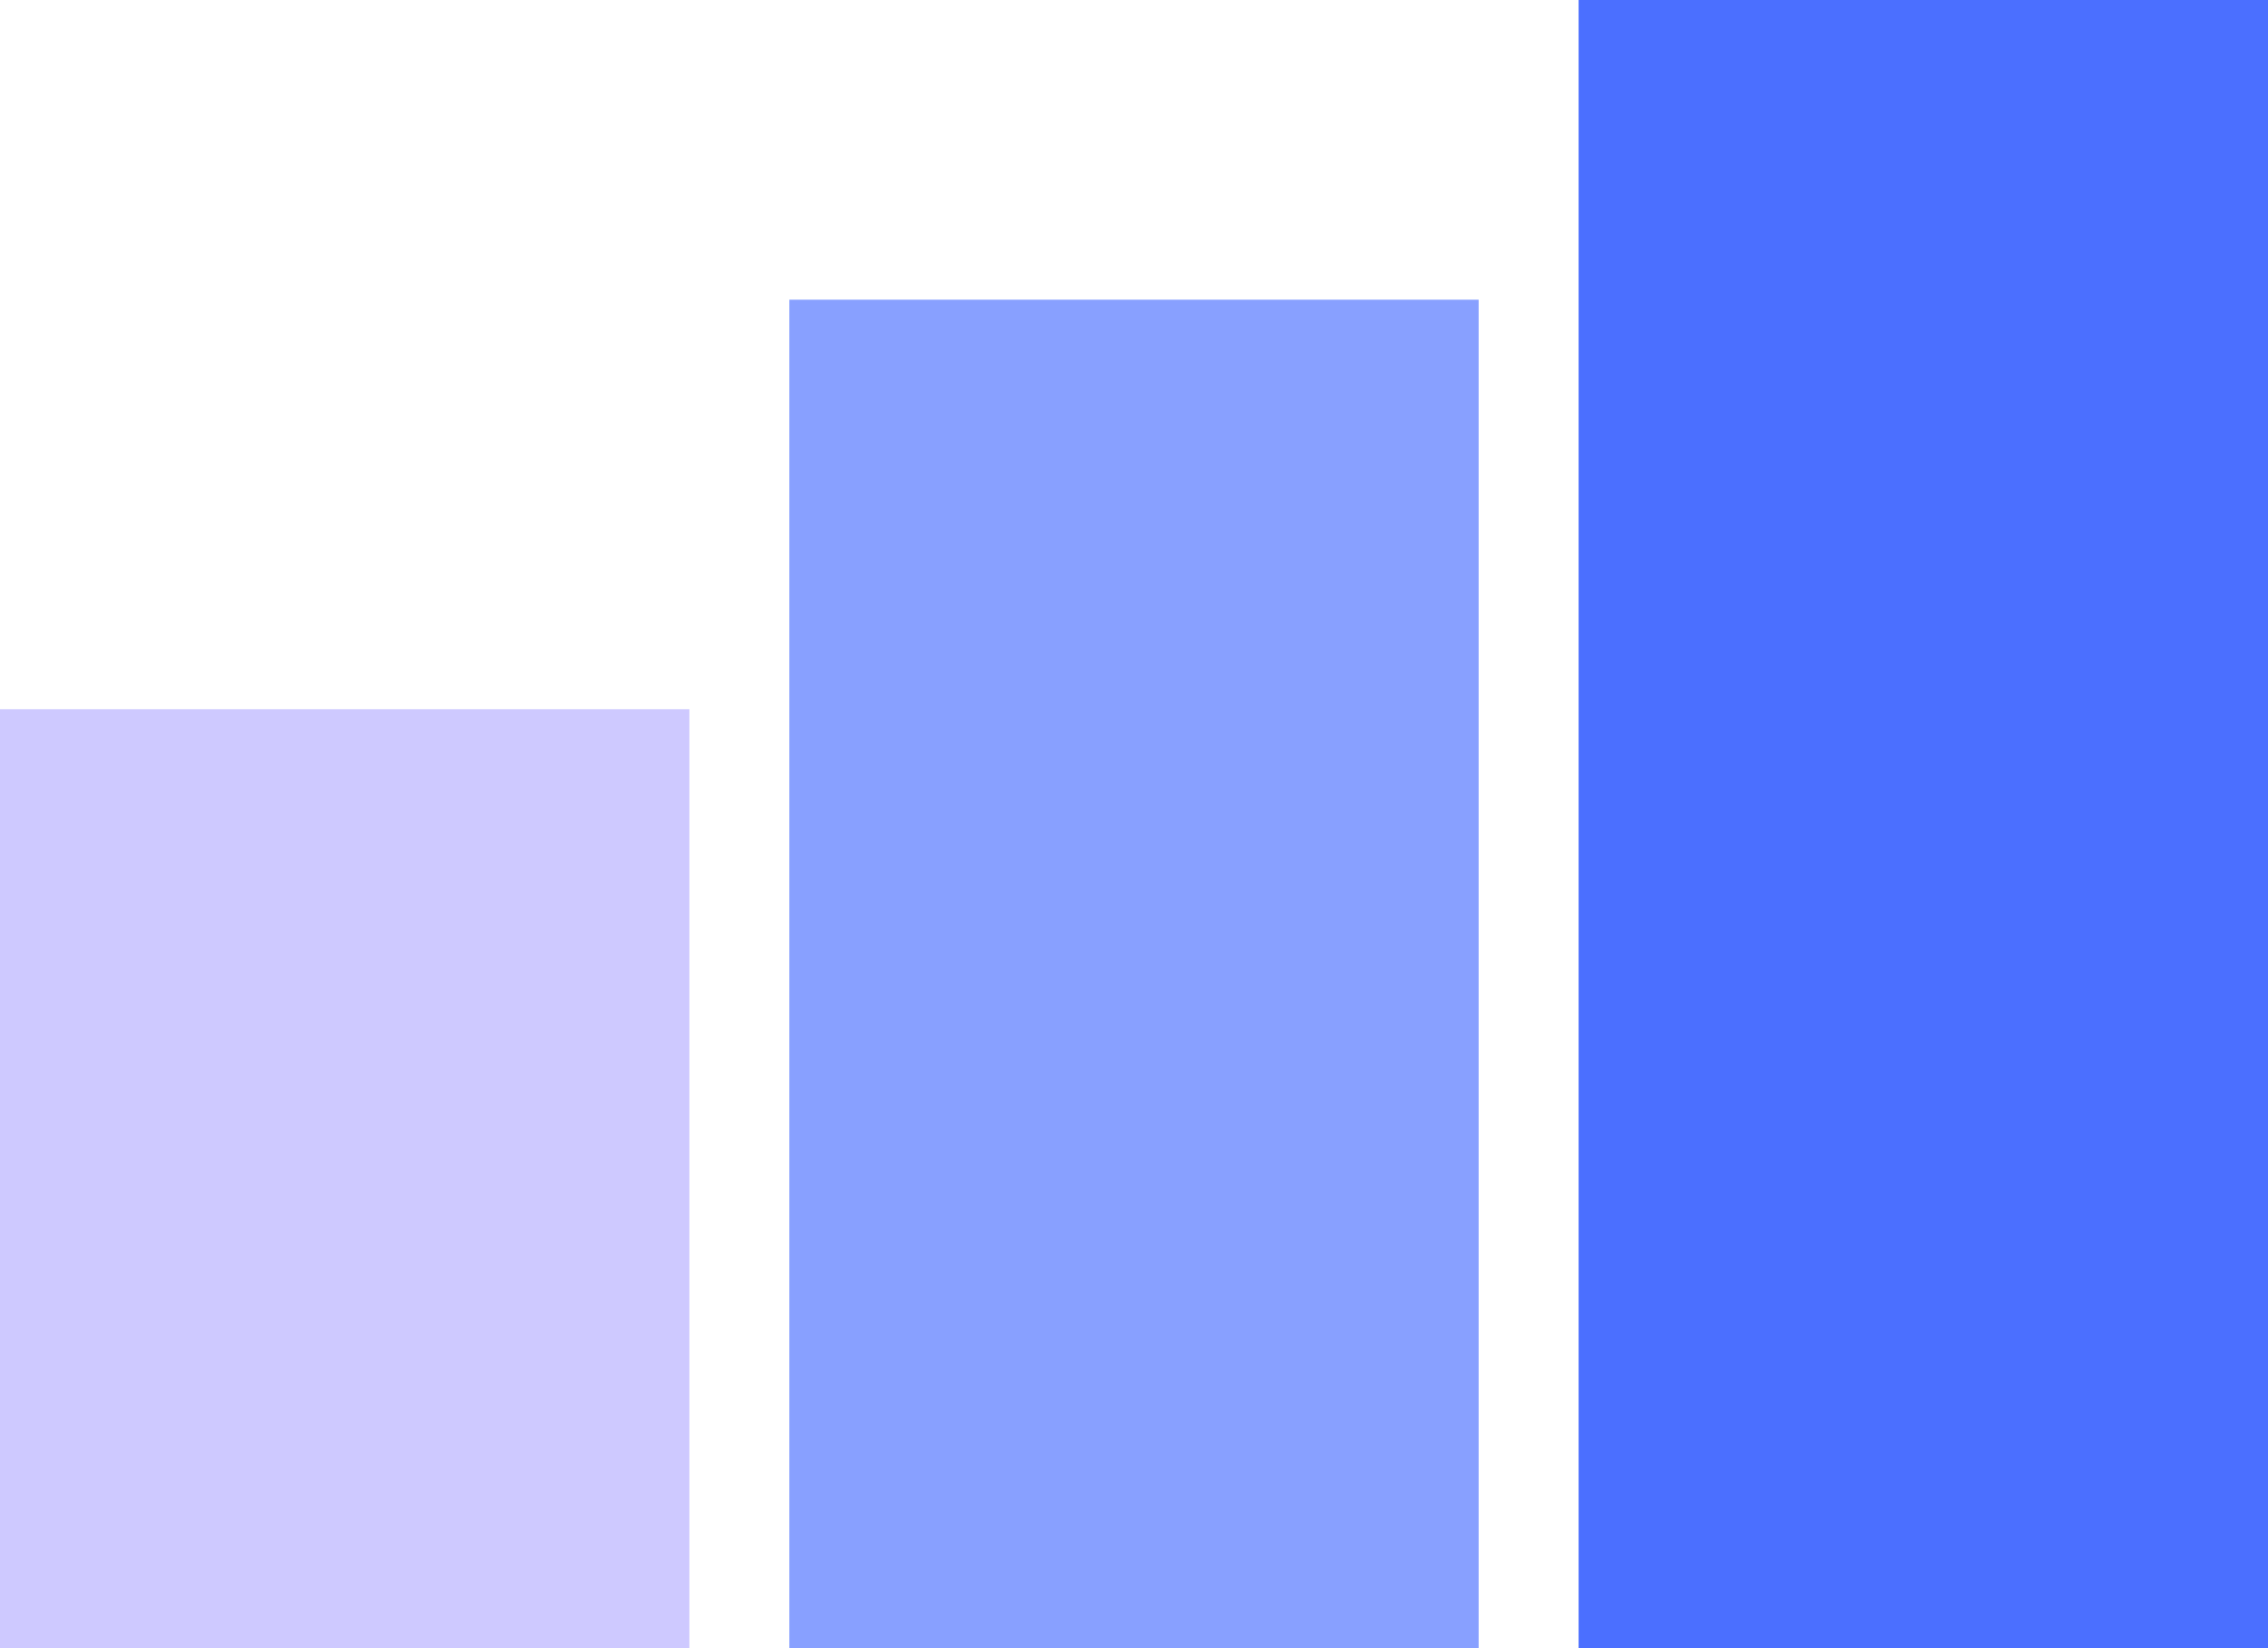
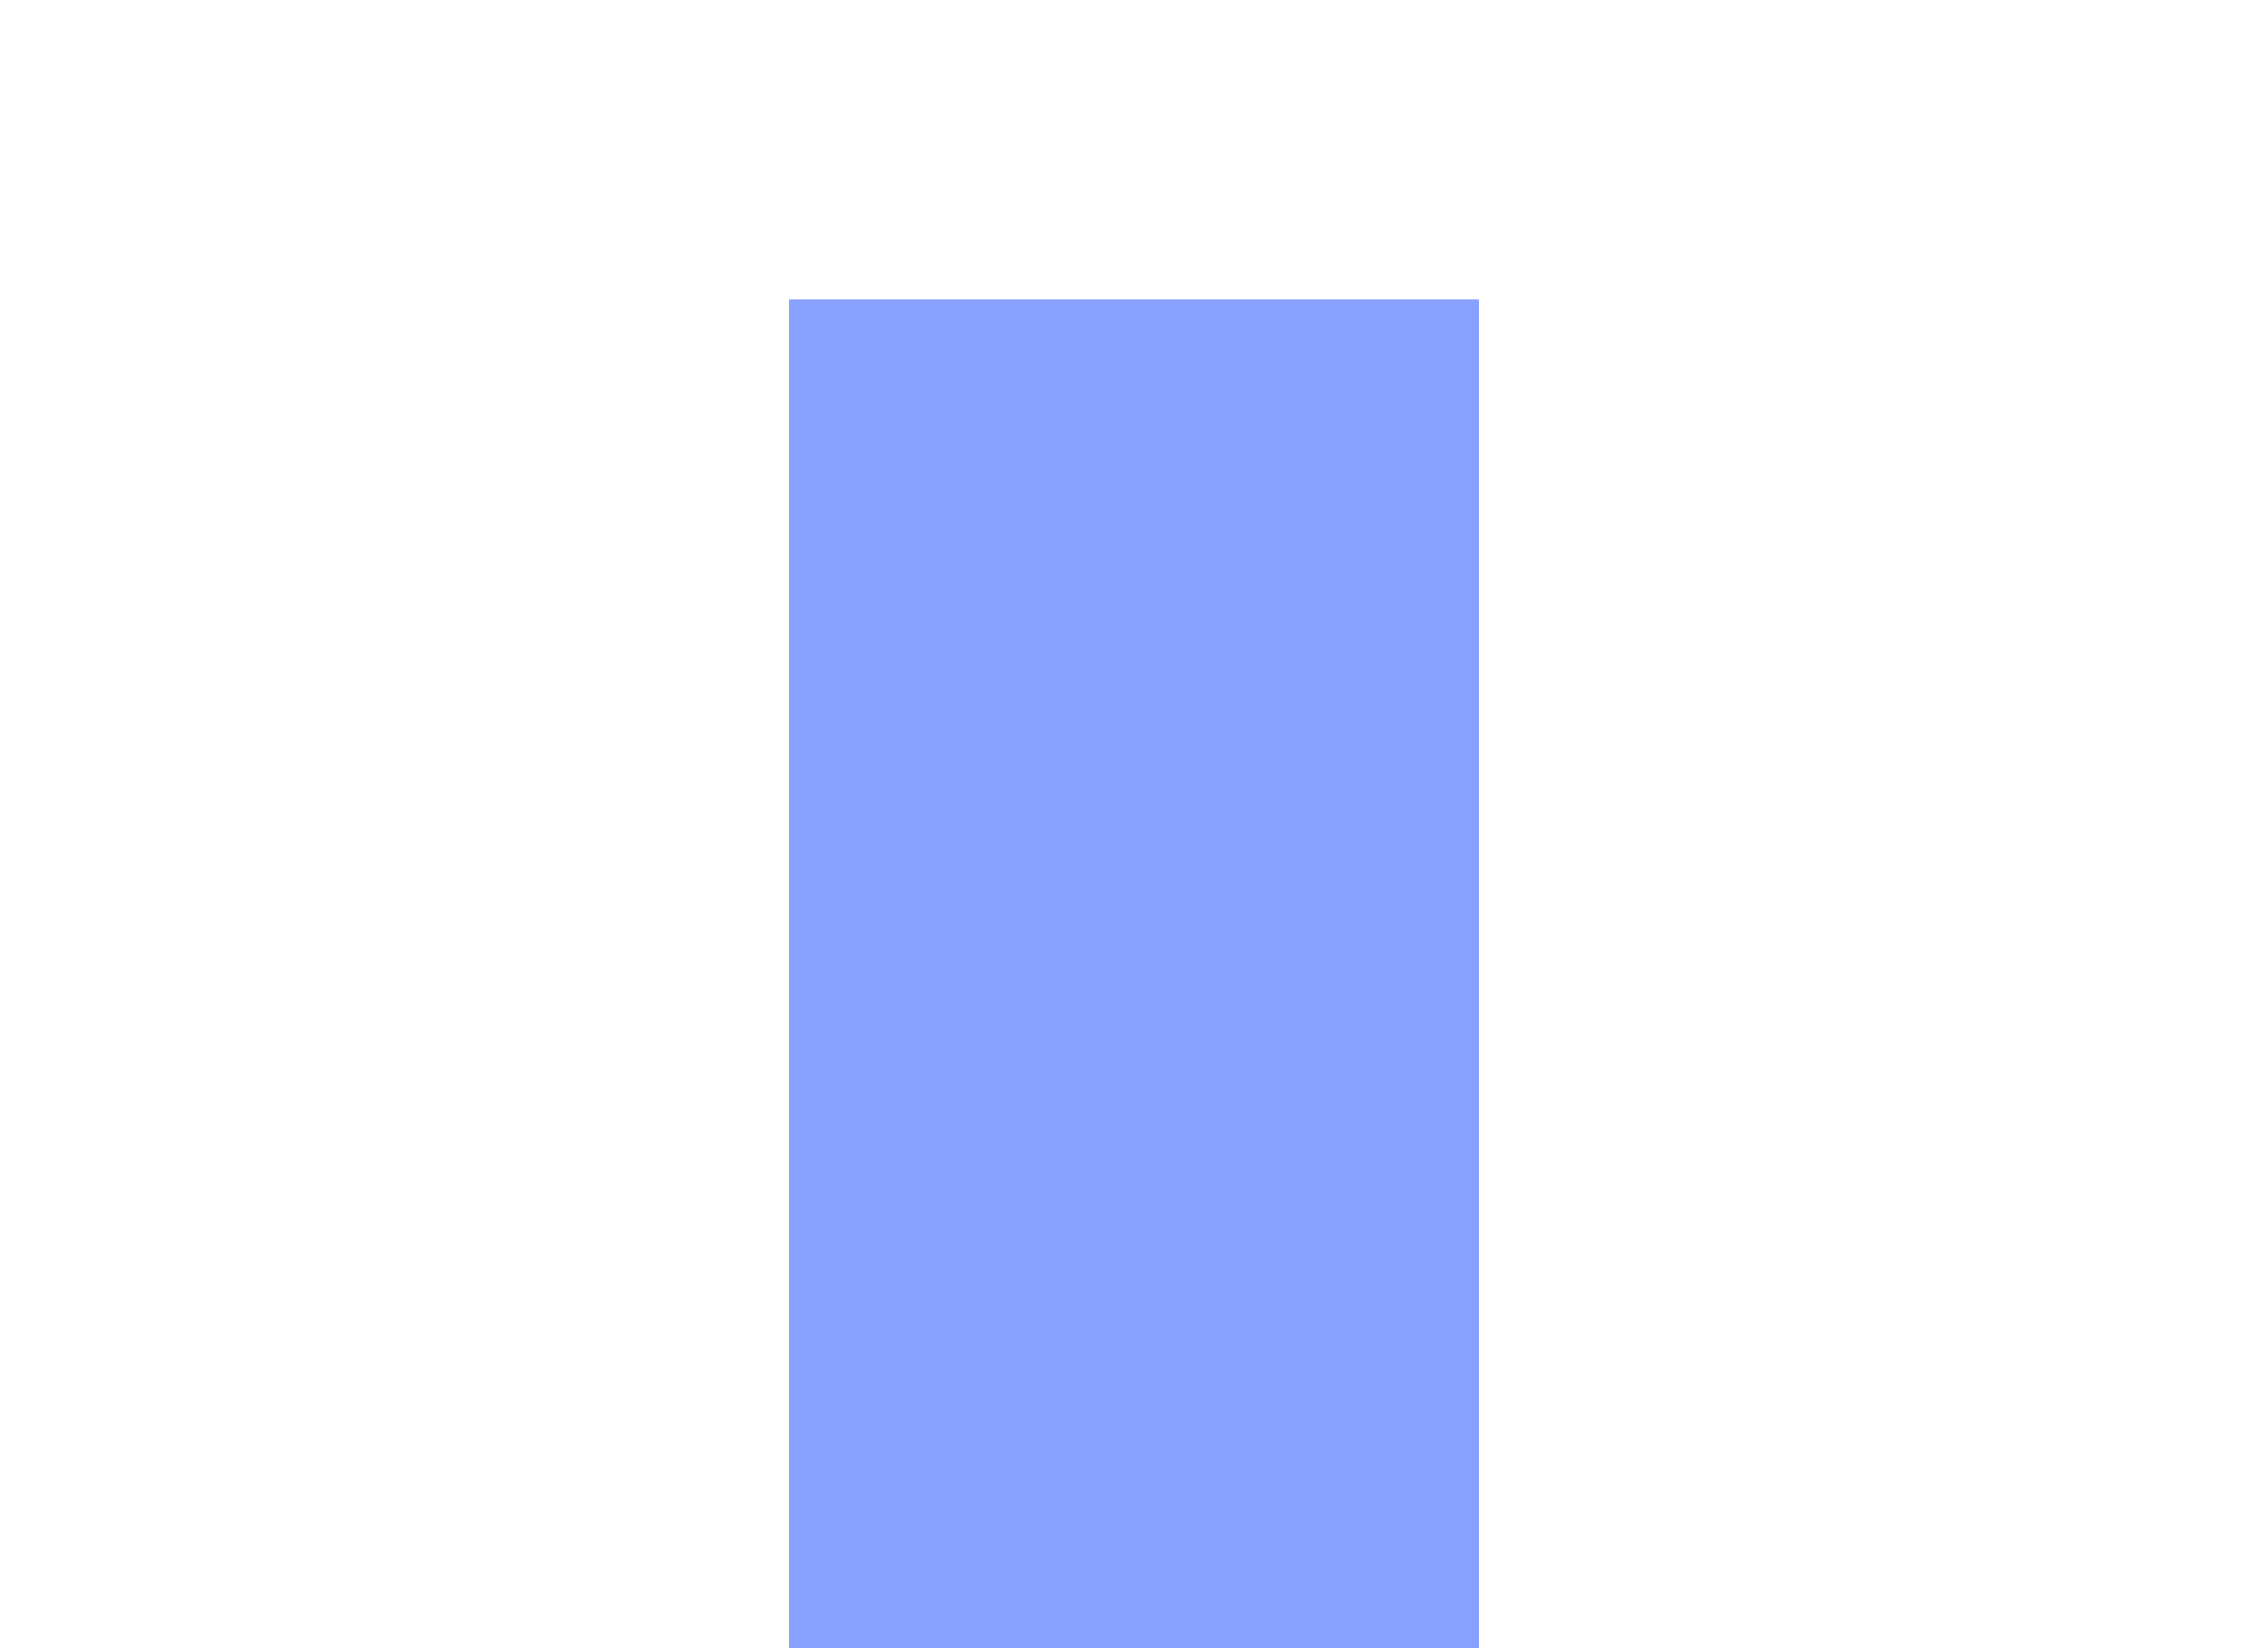
<svg xmlns="http://www.w3.org/2000/svg" width="227" height="165" viewBox="0 0 227 165" fill="none">
-   <rect y="71" width="69" height="95" fill="#CEC9FF" />
  <rect x="79" y="30" width="69" height="136" fill="#88A0FF" />
-   <rect x="158" width="69" height="166" fill="#4B6FFF" />
</svg>